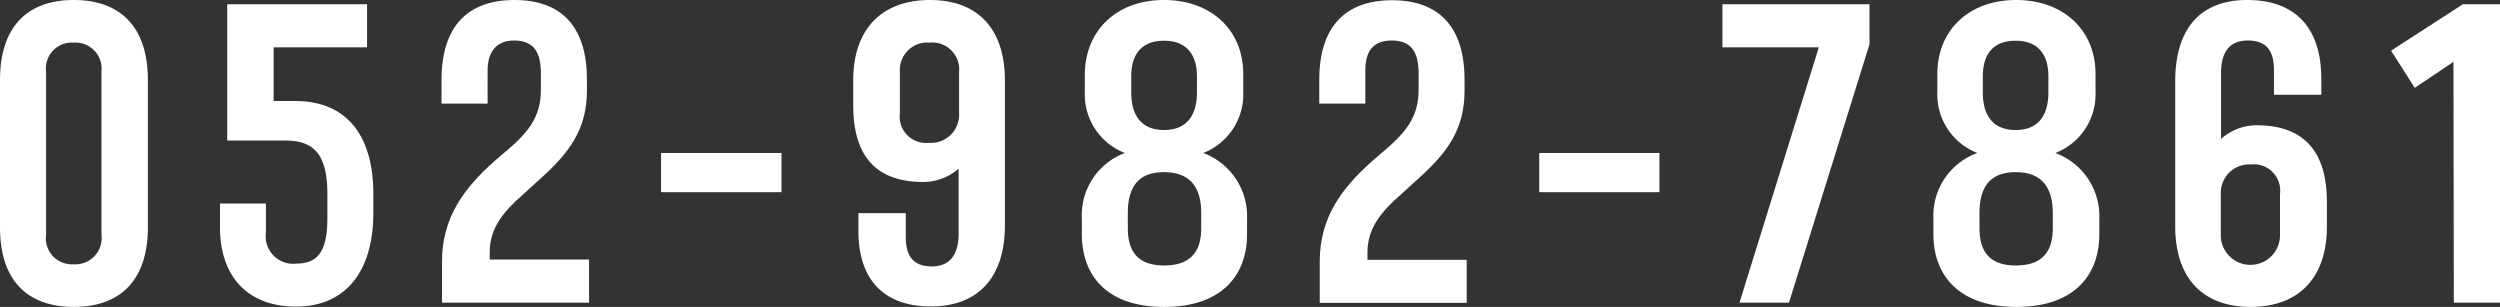
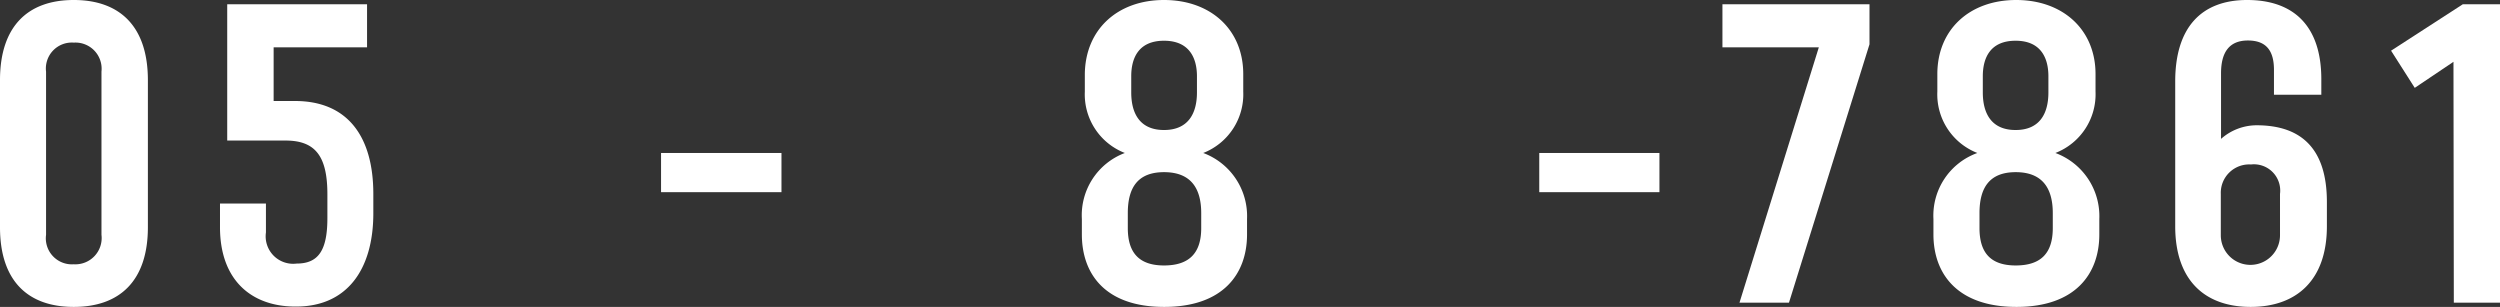
<svg xmlns="http://www.w3.org/2000/svg" viewBox="0 0 211.14 25.92">
  <rect x="0" y="0" width="211.14" height="25.92" fill="#333333" stroke="none" />
  <defs>
    <style>.cls-1{fill:#fff;}</style>
  </defs>
  <g id="レイヤー_2" data-name="レイヤー 2">
    <g id="デザイン">
      <path class="cls-1" d="M0,19.19V6.77C0,2.23,2.34,0,6.23,0s6.26,2.23,6.26,6.77V19.19c0,4.53-2.38,6.73-6.26,6.73S0,23.72,0,19.19Zm8.57.64V6.05A2.21,2.21,0,0,0,6.23,3.6,2.19,2.19,0,0,0,3.89,6.05V19.83a2.2,2.2,0,0,0,2.34,2.49A2.22,2.22,0,0,0,8.57,19.83Z" />
      <path class="cls-1" d="M18.58,19.19v-2h3.88v2.44a2.32,2.32,0,0,0,2.59,2.63c1.84,0,2.6-1.11,2.6-3.85v-2c0-3.2-1-4.54-3.53-4.54H19.19V.36H31V4H23.11V8.53h1.8c4.5,0,6.62,3.06,6.62,7.85V18c0,4.86-2.3,7.89-6.51,7.89C21.27,25.92,18.58,23.69,18.58,19.19Z" />
-       <path class="cls-1" d="M37.33,22.1c0-3.78,1.91-6.23,4.39-8.46l1.55-1.33c1.55-1.4,2.41-2.66,2.41-4.72V6.19c0-1.8-.61-2.77-2.27-2.77-1.51,0-2.23,1-2.23,2.52V8.75H37.29v-2C37.29,2.16,39.56,0,43.45,0s6.12,2.16,6.12,6.73v.9c0,3.28-1.48,5.26-3.92,7.45L44.1,16.49c-1.55,1.36-2.74,2.77-2.74,4.78v.65h8.39v3.64H37.33Z" />
      <path class="cls-1" d="M55.83,12.92H66v3.31H55.83Z" />
-       <path class="cls-1" d="M72.5,19.51V18h4v2.05c0,1.58.65,2.45,2.19,2.45s2.27-1,2.27-2.77V14.25A4.58,4.58,0,0,1,78,15.37c-3.85,0-5.94-2-5.94-6.48V6.8c0-4.53,2.59-6.8,6.48-6.8s6.33,2.27,6.33,6.8V19c0,4.57-2.37,6.88-6.26,6.88S72.5,23.69,72.5,19.51ZM81,9.57V6.08A2.27,2.27,0,0,0,78.51,3.6,2.32,2.32,0,0,0,76,6.08V9.57a2.22,2.22,0,0,0,2.45,2.49A2.37,2.37,0,0,0,81,9.57Z" />
      <path class="cls-1" d="M91.37,19.8V18.5A5.62,5.62,0,0,1,95,12.92a5.31,5.31,0,0,1-3.38-5.18V6.26C91.66,2.48,94.39,0,98.31,0S105,2.48,105,6.26V7.74a5.32,5.32,0,0,1-3.38,5.18,5.69,5.69,0,0,1,3.7,5.58v1.3c0,3.31-2,6.12-7,6.12S91.37,23.11,91.37,19.8Zm10.08-.54V18c0-2.13-.9-3.46-3.14-3.46S95.25,15.87,95.25,18v1.26c0,2,.87,3.16,3.06,3.16S101.45,21.31,101.45,19.26Zm-.36-11.45V6.44c0-1.51-.62-3-2.78-3s-2.77,1.47-2.77,3V7.81c0,1.76.72,3.17,2.77,3.17S101.09,9.57,101.09,7.81Z" />
-       <path class="cls-1" d="M111.46,22.1c0-3.78,1.9-6.23,4.39-8.46l1.54-1.33c1.55-1.4,2.42-2.66,2.42-4.72V6.19c0-1.8-.62-2.77-2.27-2.77s-2.23,1-2.23,2.52V8.75h-3.89v-2c0-4.57,2.27-6.73,6.15-6.73s6.12,2.16,6.12,6.73v.9c0,3.28-1.47,5.26-3.92,7.45l-1.55,1.41c-1.55,1.36-2.73,2.77-2.73,4.78v.65h8.38v3.64H111.46Z" />
      <path class="cls-1" d="M130,12.92h10.15v3.31H130Z" />
      <path class="cls-1" d="M153.61,4h-8.14V.36h12.42V3.74l-6.8,21.82h-4.18Z" />
      <path class="cls-1" d="M163.29,19.8V18.5A5.62,5.62,0,0,1,167,12.92a5.31,5.31,0,0,1-3.38-5.18V6.26c0-3.78,2.74-6.26,6.66-6.26s6.7,2.48,6.7,6.26V7.74a5.32,5.32,0,0,1-3.39,5.18,5.69,5.69,0,0,1,3.71,5.58v1.3c0,3.31-2,6.12-7,6.12S163.29,23.11,163.29,19.8Zm10.08-.54V18c0-2.13-.9-3.46-3.13-3.46s-3.06,1.33-3.06,3.46v1.26c0,2,.86,3.16,3.06,3.16S173.37,21.31,173.37,19.26ZM173,7.81V6.44c0-1.51-.61-3-2.77-3s-2.77,1.47-2.77,3V7.81c0,1.76.72,3.17,2.77,3.17S173,9.57,173,7.81Z" />
      <path class="cls-1" d="M183.71,19.11V6.88c0-4.54,2.19-6.88,6.08-6.88s6.26,2.16,6.26,6.69V8h-4V5.9c0-1.58-.62-2.48-2.2-2.48s-2.27,1-2.27,2.77v5.54a4.55,4.55,0,0,1,3-1.15c3.85,0,5.94,2.05,5.94,6.48v2.05c0,4.58-2.59,6.81-6.44,6.81S183.71,23.69,183.71,19.11Zm8.85.76V16.38a2.22,2.22,0,0,0-2.45-2.49,2.4,2.4,0,0,0-2.55,2.49v3.49a2.5,2.5,0,0,0,5,0Z" />
      <path class="cls-1" d="M207.21,5.22l-3.27,2.2-2-3.14L208,.36h3.17v25.2h-3.93Z" />
    </g>
  </g>
</svg>